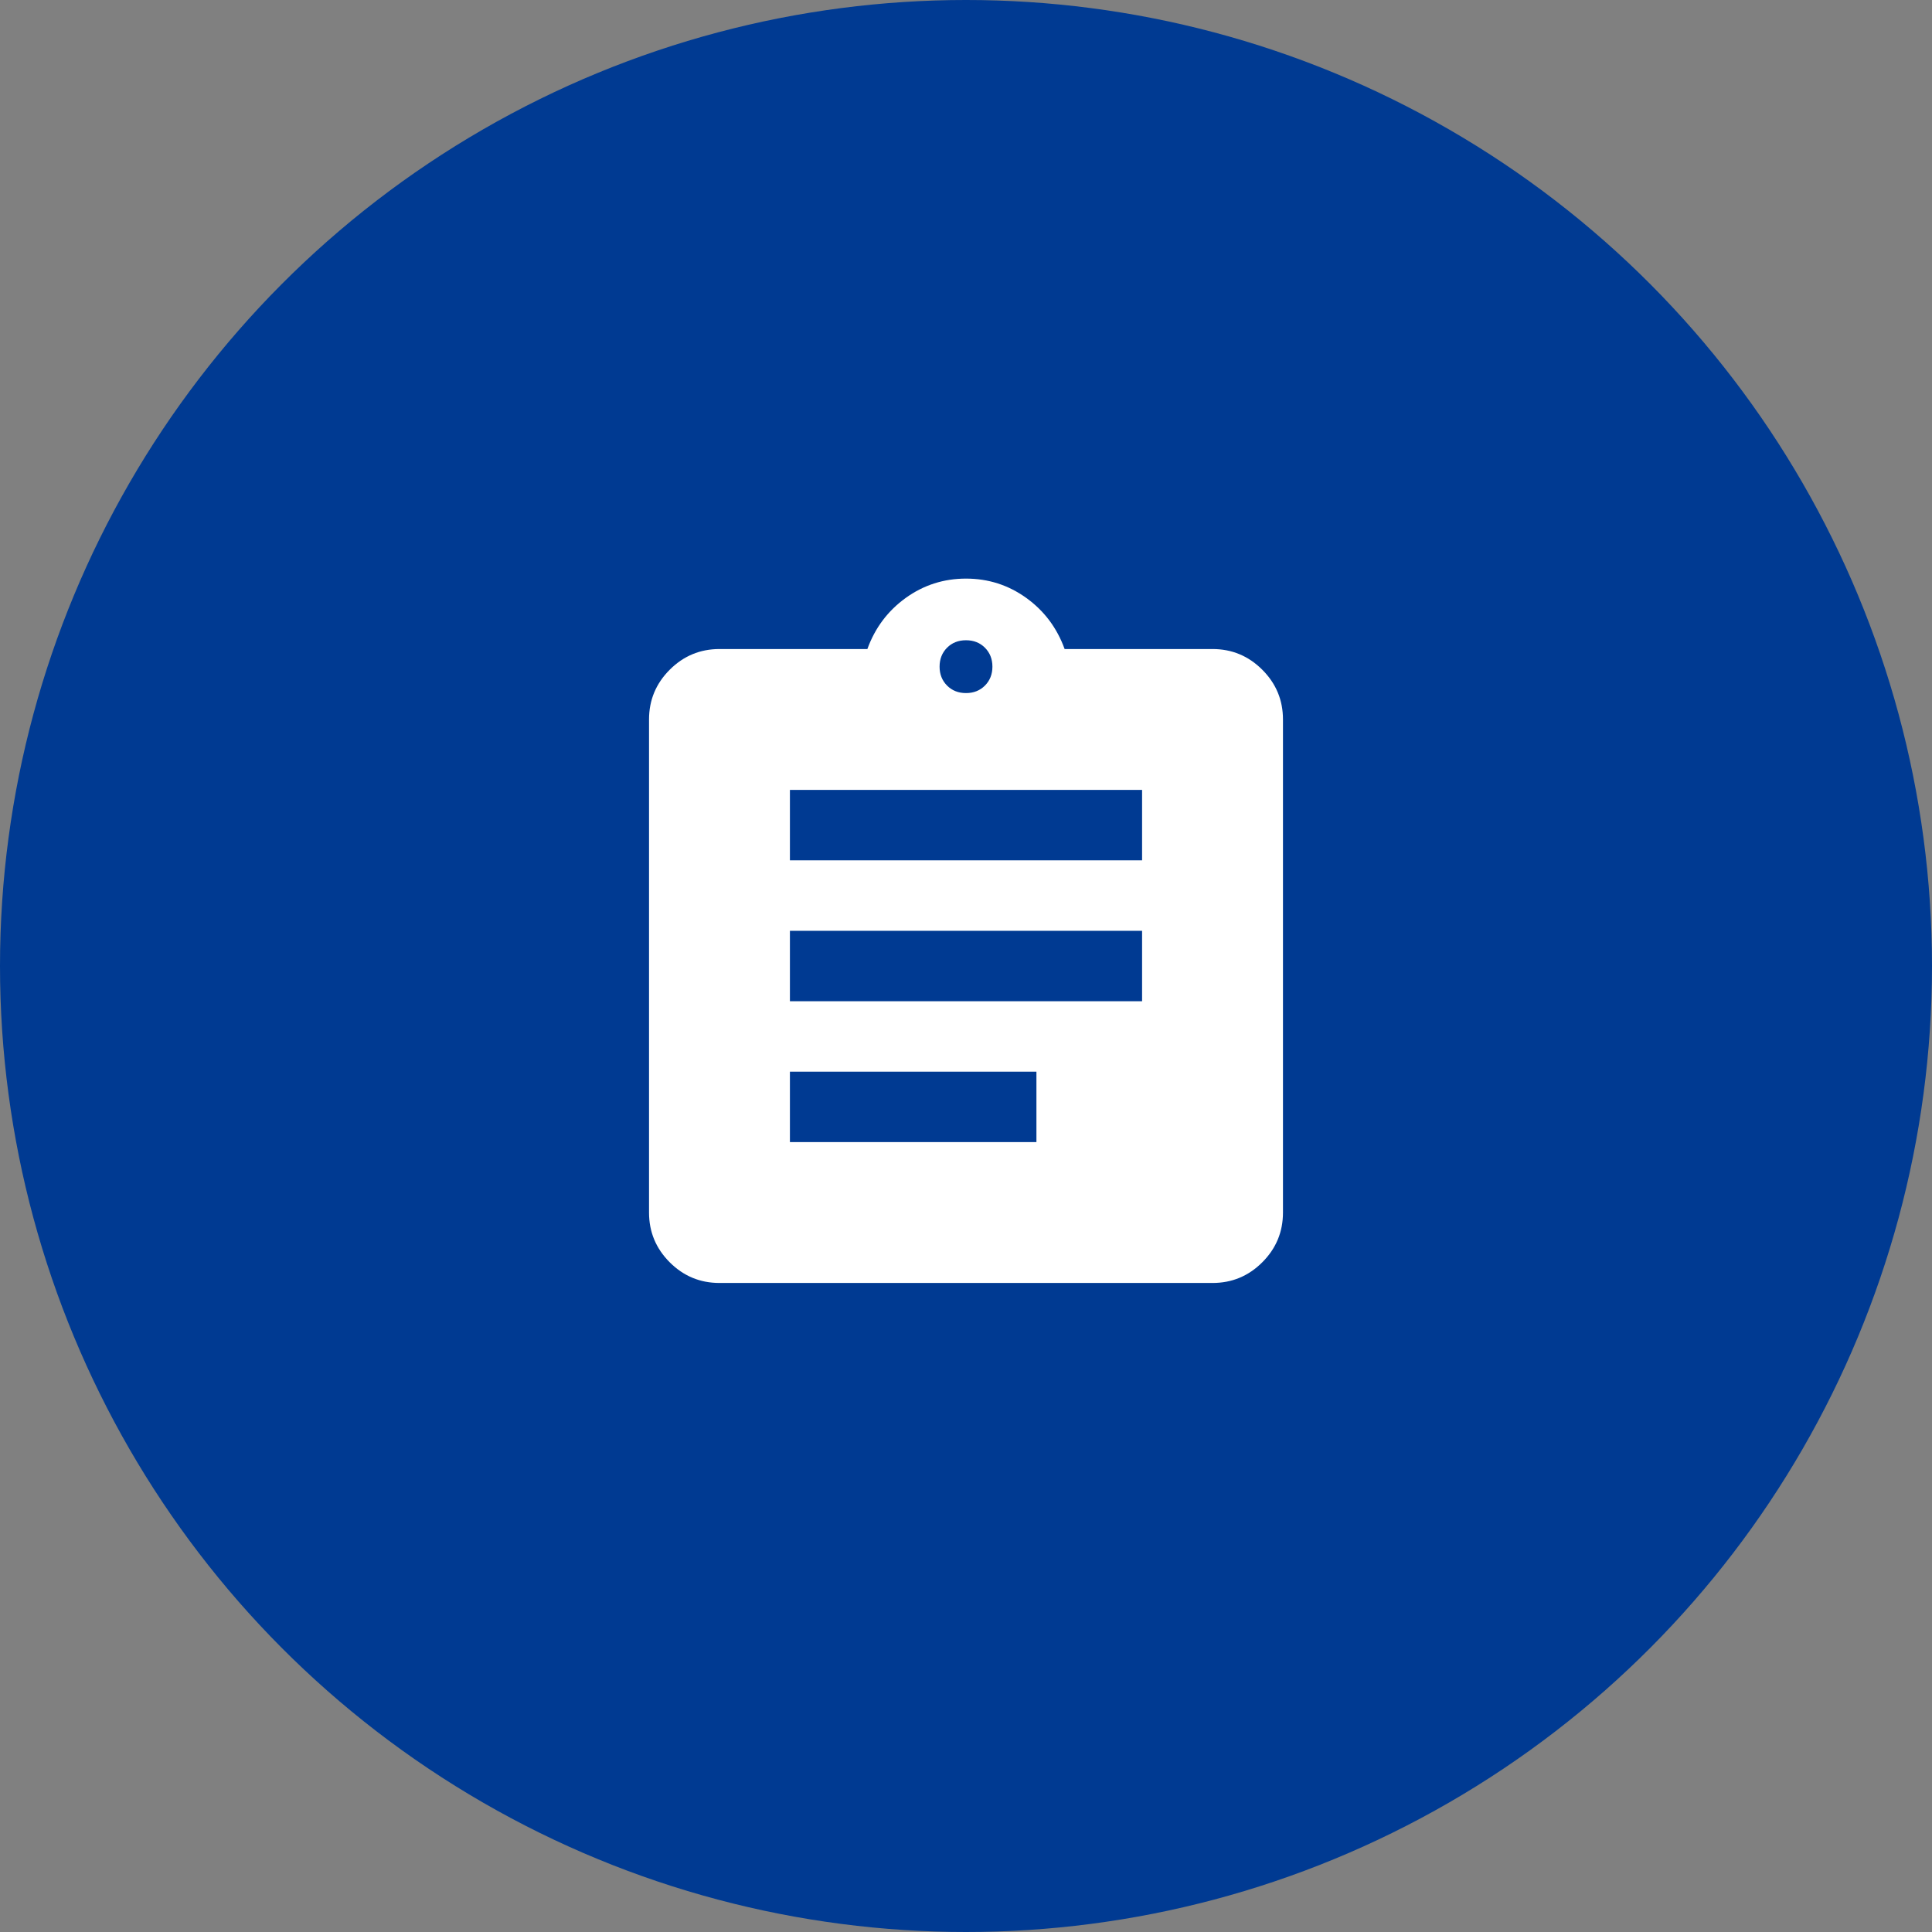
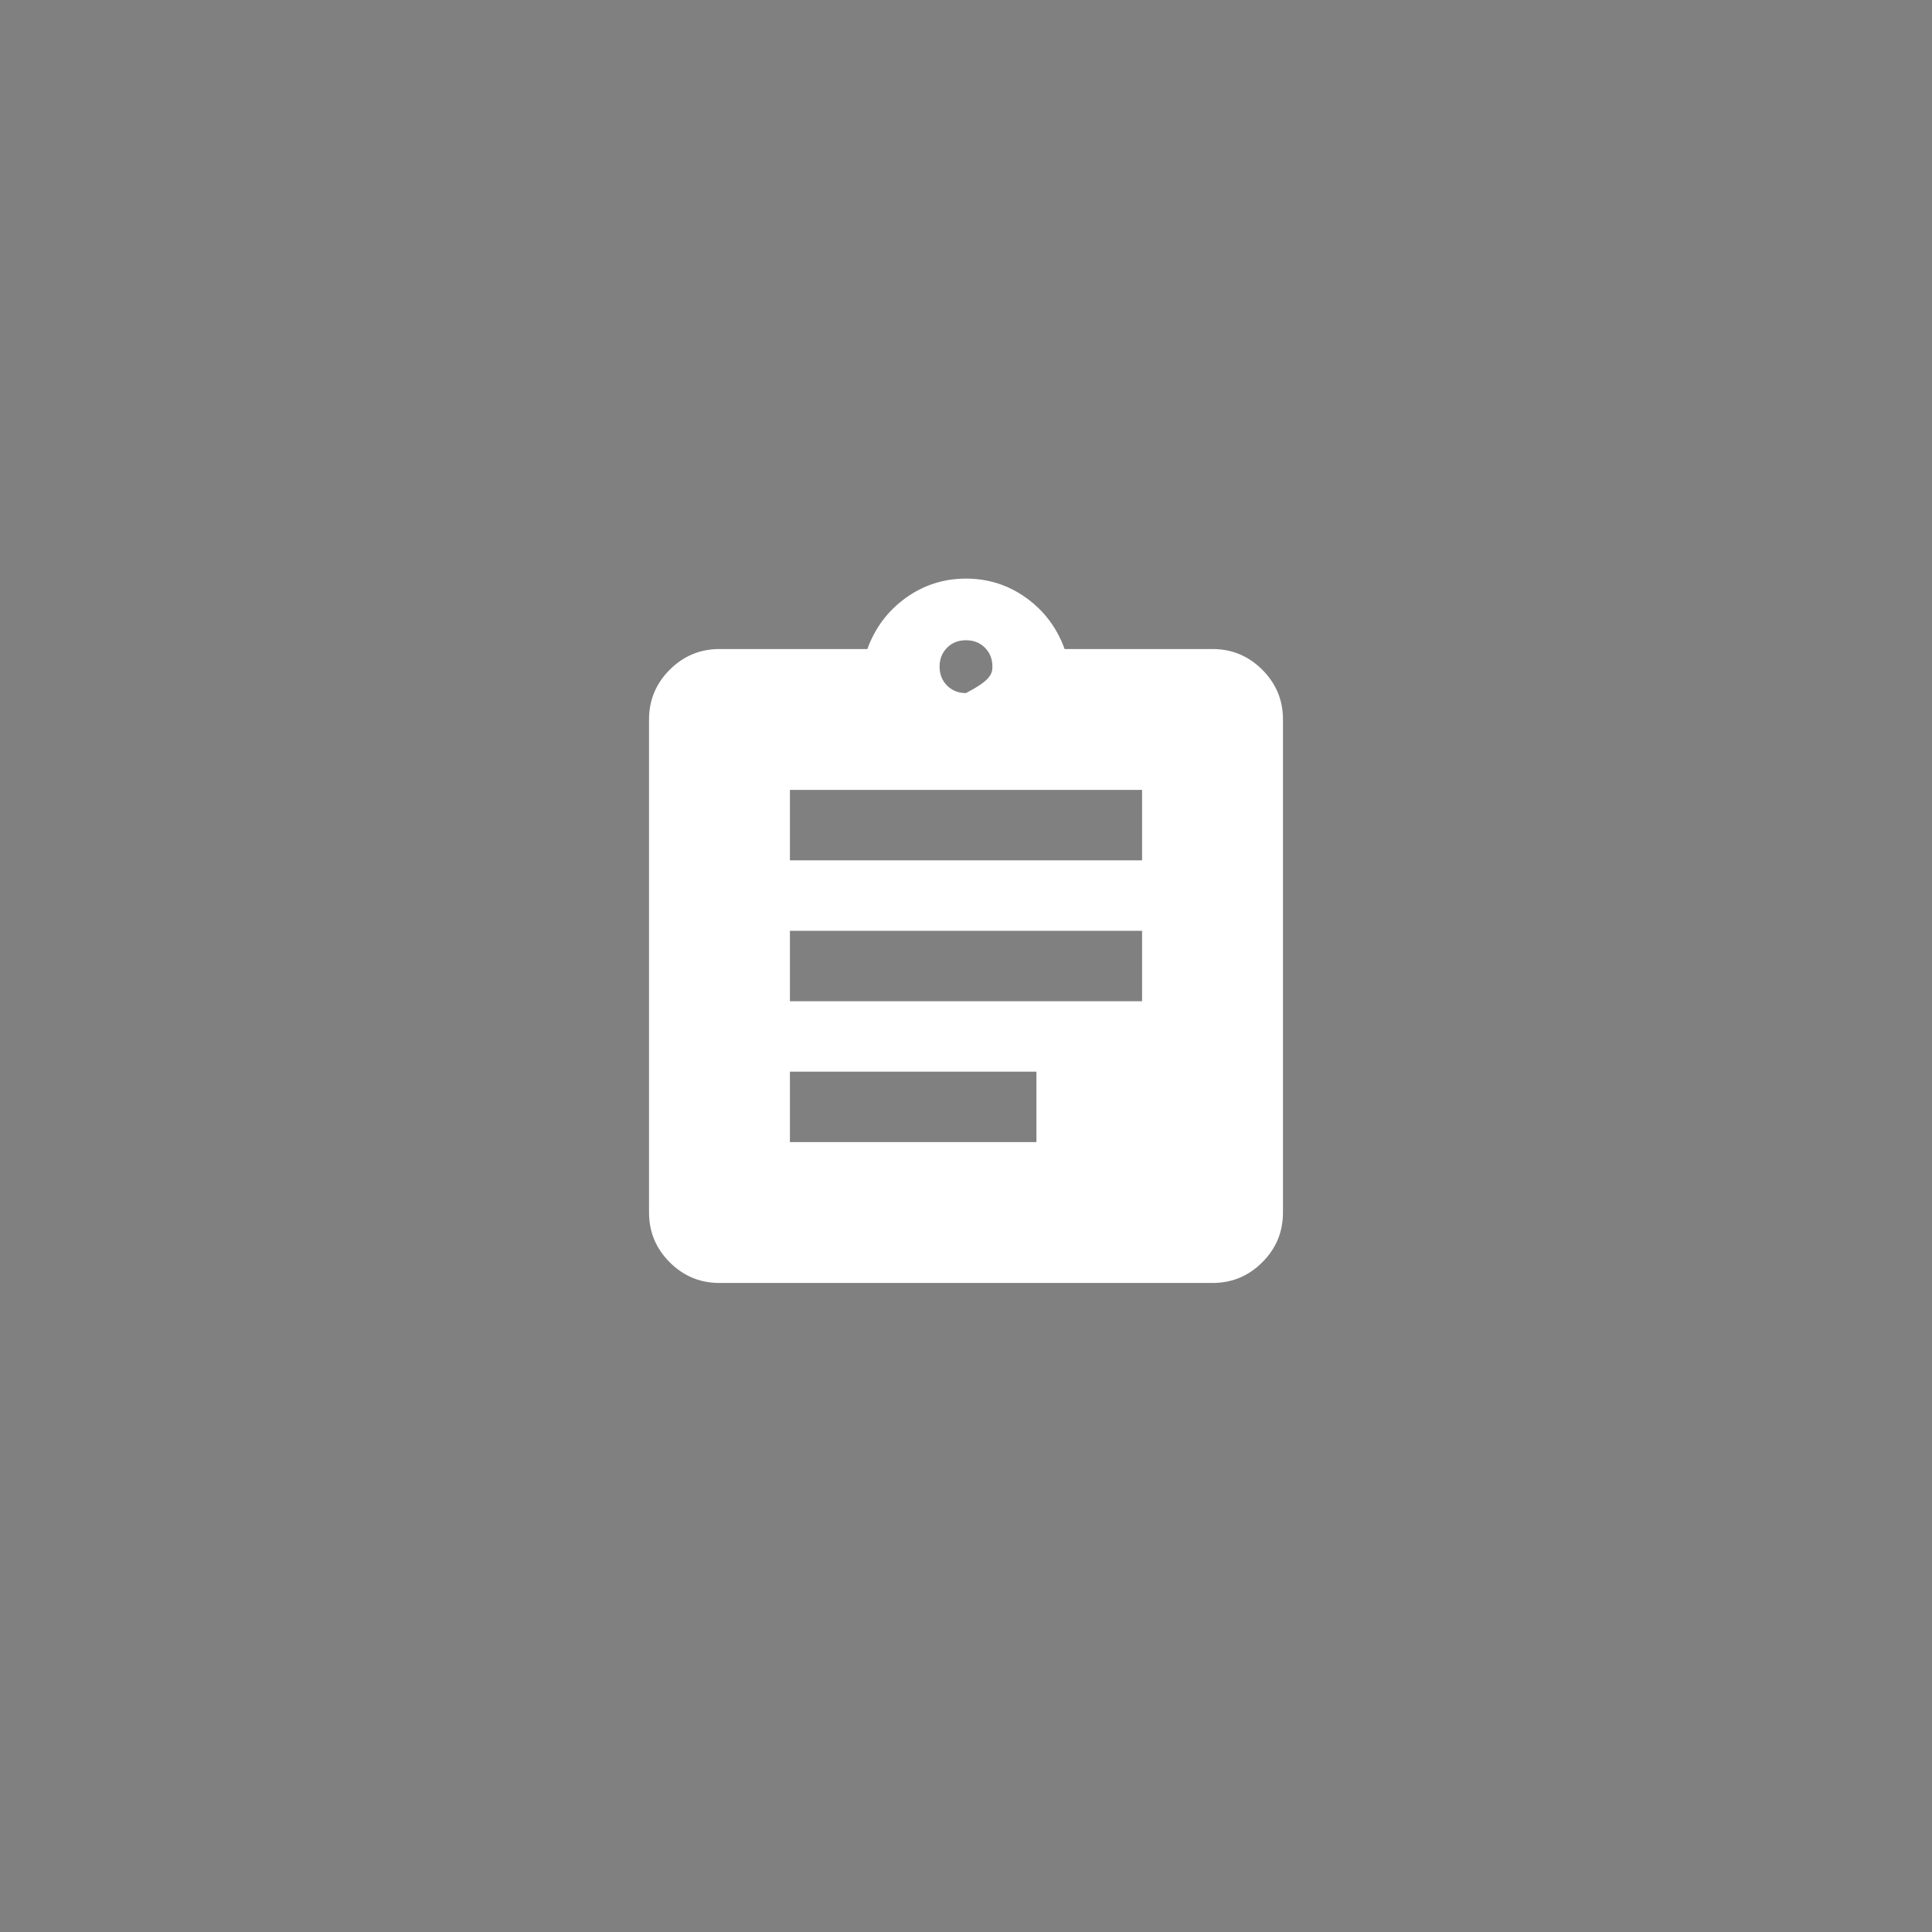
<svg xmlns="http://www.w3.org/2000/svg" width="64" height="64" viewBox="0 0 64 64" fill="none">
  <rect x="0" y="0" width="64" height="64" fill="#808080" stroke="none" />
-   <circle cx="32" cy="32" r="32" fill="#003A92" />
-   <path d="M23.833 42.5C23.192 42.5 22.642 42.272 22.185 41.815C21.729 41.358 21.5 40.809 21.5 40.167V23.834C21.5 23.192 21.729 22.643 22.185 22.186C22.642 21.729 23.192 21.5 23.833 21.5H28.733C28.986 20.8 29.409 20.236 30.002 19.808C30.595 19.381 31.261 19.167 32 19.167C32.739 19.167 33.405 19.381 33.998 19.808C34.591 20.236 35.014 20.8 35.267 21.5H40.167C40.808 21.5 41.358 21.729 41.815 22.186C42.272 22.643 42.5 23.192 42.5 23.834V40.167C42.5 40.809 42.272 41.358 41.815 41.815C41.358 42.272 40.808 42.5 40.167 42.5H23.833ZM26.167 37.834H34.333V35.5H26.167V37.834ZM26.167 33.167H37.833V30.834H26.167V33.167ZM26.167 28.5H37.833V26.167H26.167V28.5ZM32 22.959C32.253 22.959 32.462 22.876 32.627 22.711C32.792 22.545 32.875 22.336 32.875 22.084C32.875 21.831 32.792 21.622 32.627 21.456C32.462 21.291 32.253 21.209 32 21.209C31.747 21.209 31.538 21.291 31.373 21.456C31.208 21.622 31.125 21.831 31.125 22.084C31.125 22.336 31.208 22.545 31.373 22.711C31.538 22.876 31.747 22.959 32 22.959Z" fill="white" />
+   <path d="M23.833 42.5C23.192 42.5 22.642 42.272 22.185 41.815C21.729 41.358 21.5 40.809 21.5 40.167V23.834C21.5 23.192 21.729 22.643 22.185 22.186C22.642 21.729 23.192 21.5 23.833 21.5H28.733C28.986 20.8 29.409 20.236 30.002 19.808C30.595 19.381 31.261 19.167 32 19.167C32.739 19.167 33.405 19.381 33.998 19.808C34.591 20.236 35.014 20.8 35.267 21.5H40.167C40.808 21.5 41.358 21.729 41.815 22.186C42.272 22.643 42.5 23.192 42.5 23.834V40.167C42.5 40.809 42.272 41.358 41.815 41.815C41.358 42.272 40.808 42.5 40.167 42.5H23.833ZM26.167 37.834H34.333V35.5H26.167V37.834ZM26.167 33.167H37.833V30.834H26.167V33.167ZM26.167 28.5H37.833V26.167H26.167V28.5ZM32 22.959C32.792 22.545 32.875 22.336 32.875 22.084C32.875 21.831 32.792 21.622 32.627 21.456C32.462 21.291 32.253 21.209 32 21.209C31.747 21.209 31.538 21.291 31.373 21.456C31.208 21.622 31.125 21.831 31.125 22.084C31.125 22.336 31.208 22.545 31.373 22.711C31.538 22.876 31.747 22.959 32 22.959Z" fill="white" />
</svg>